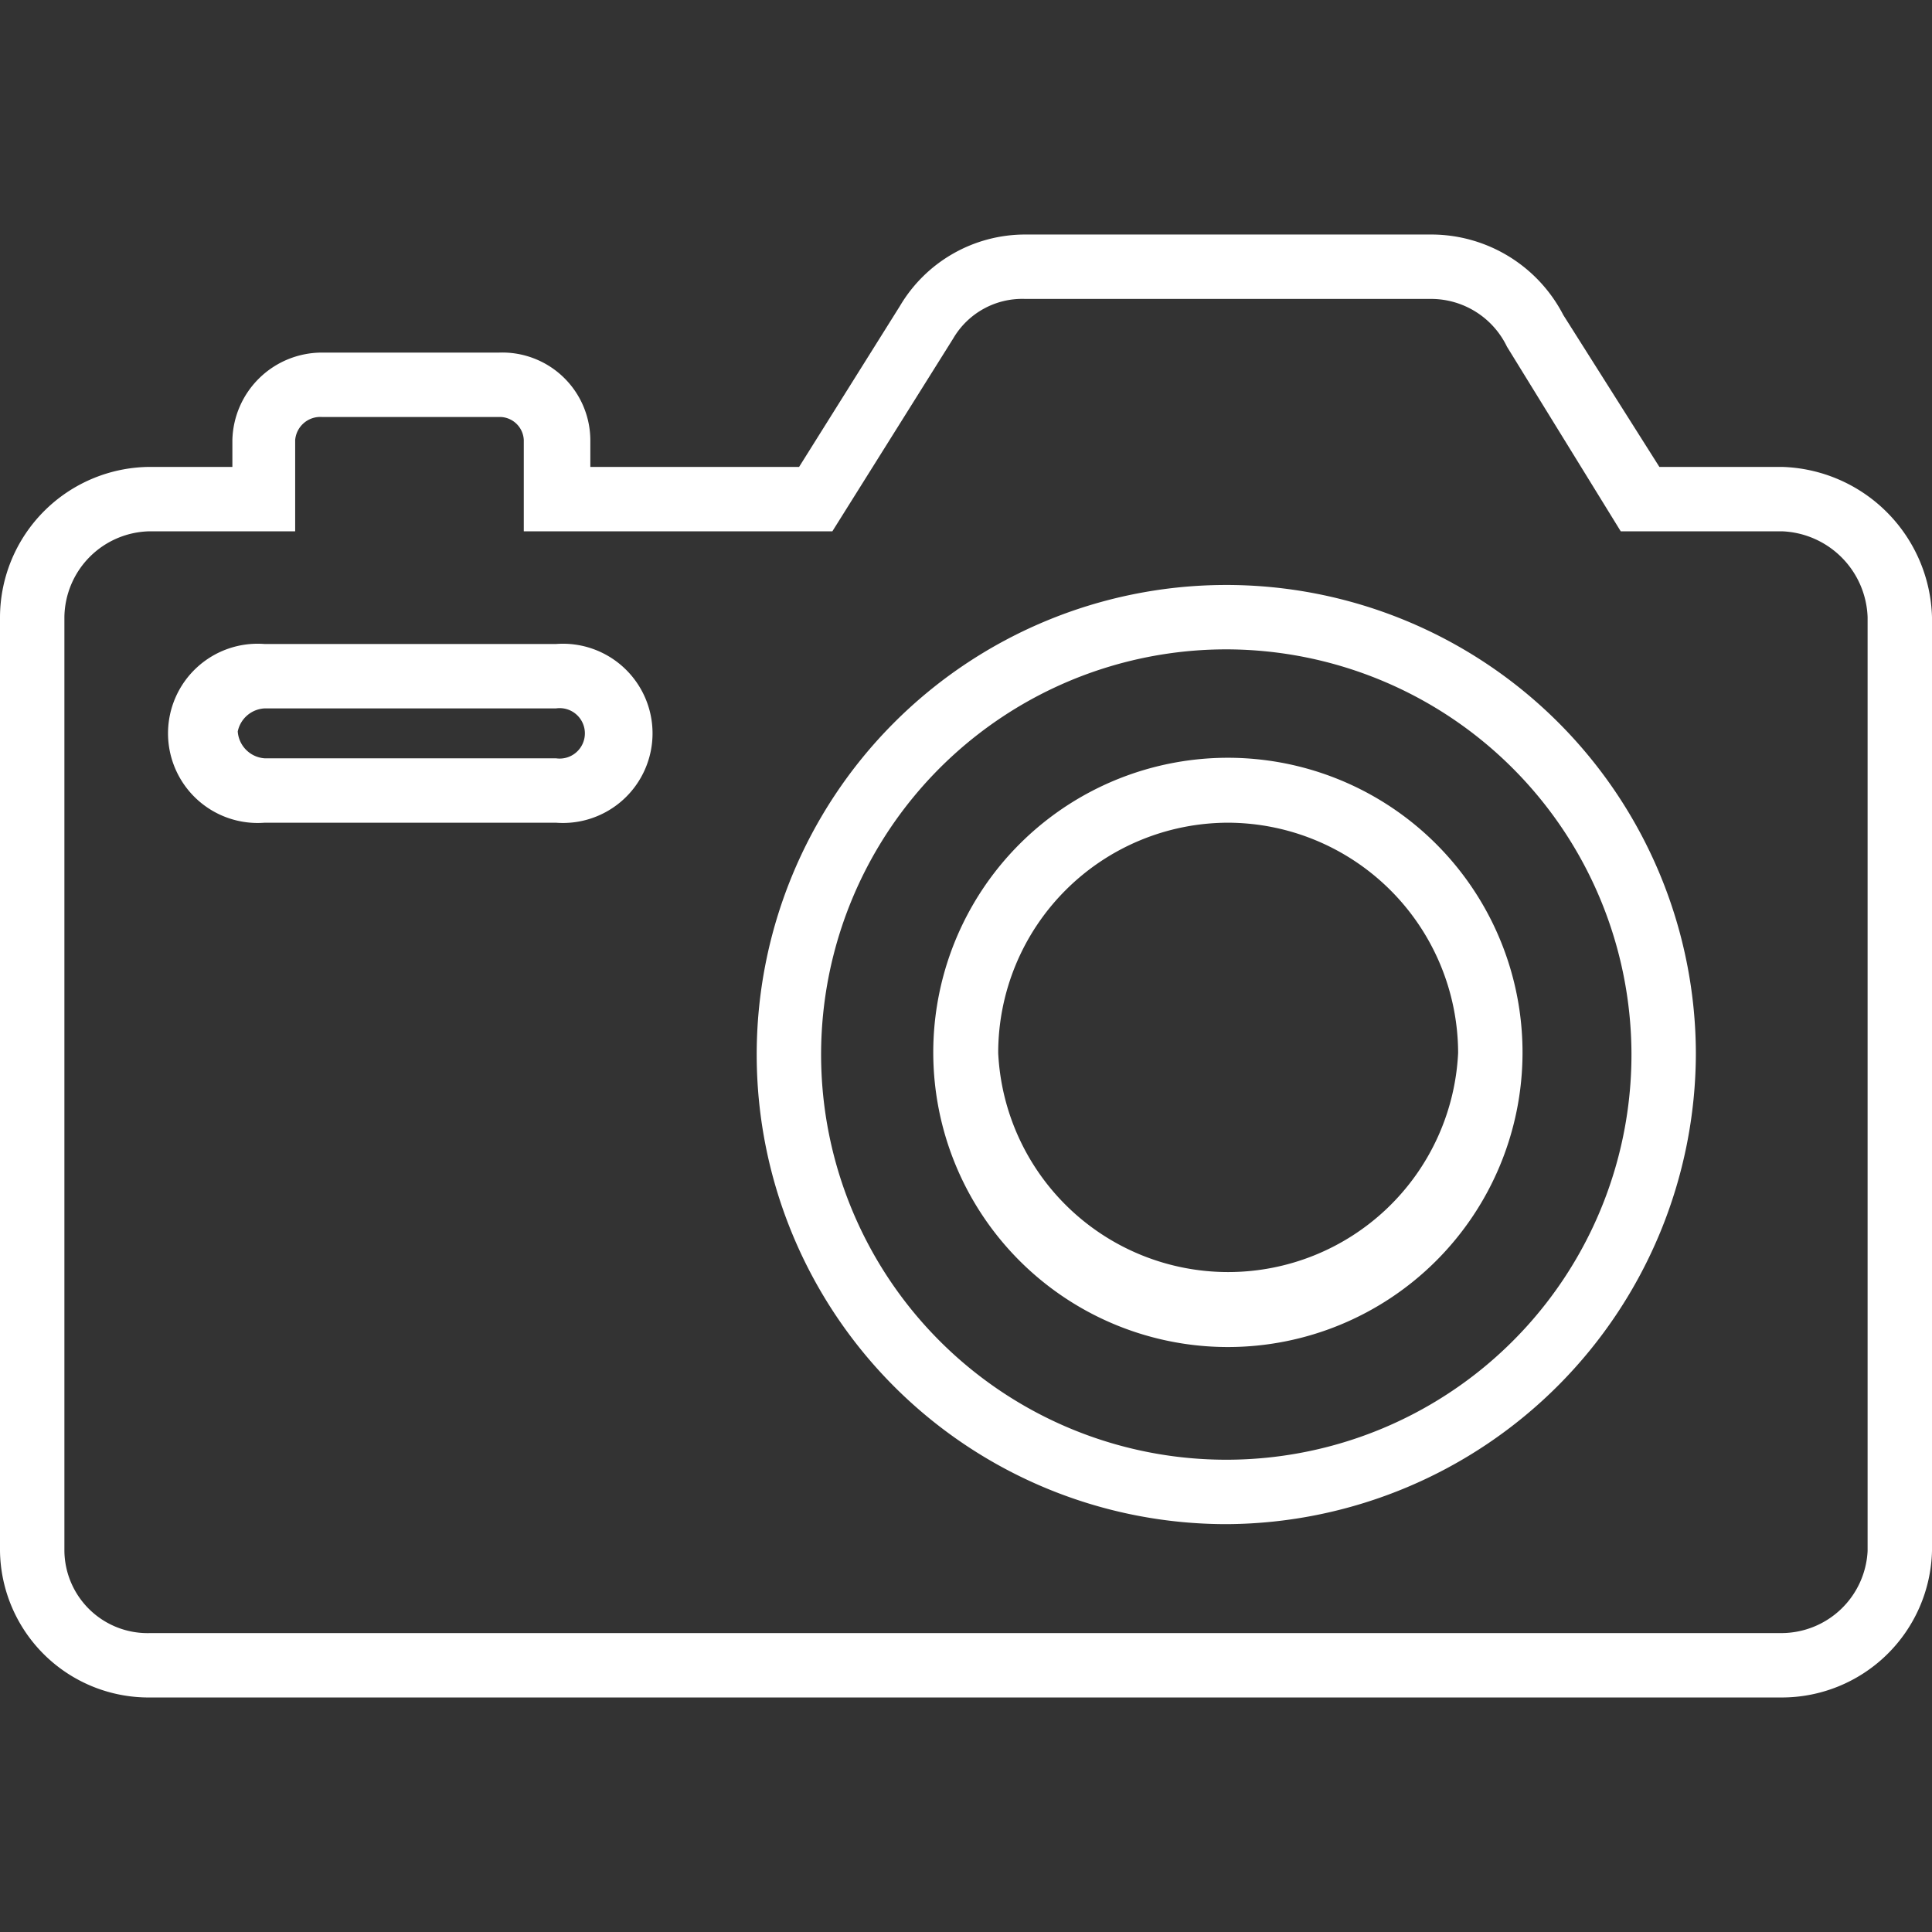
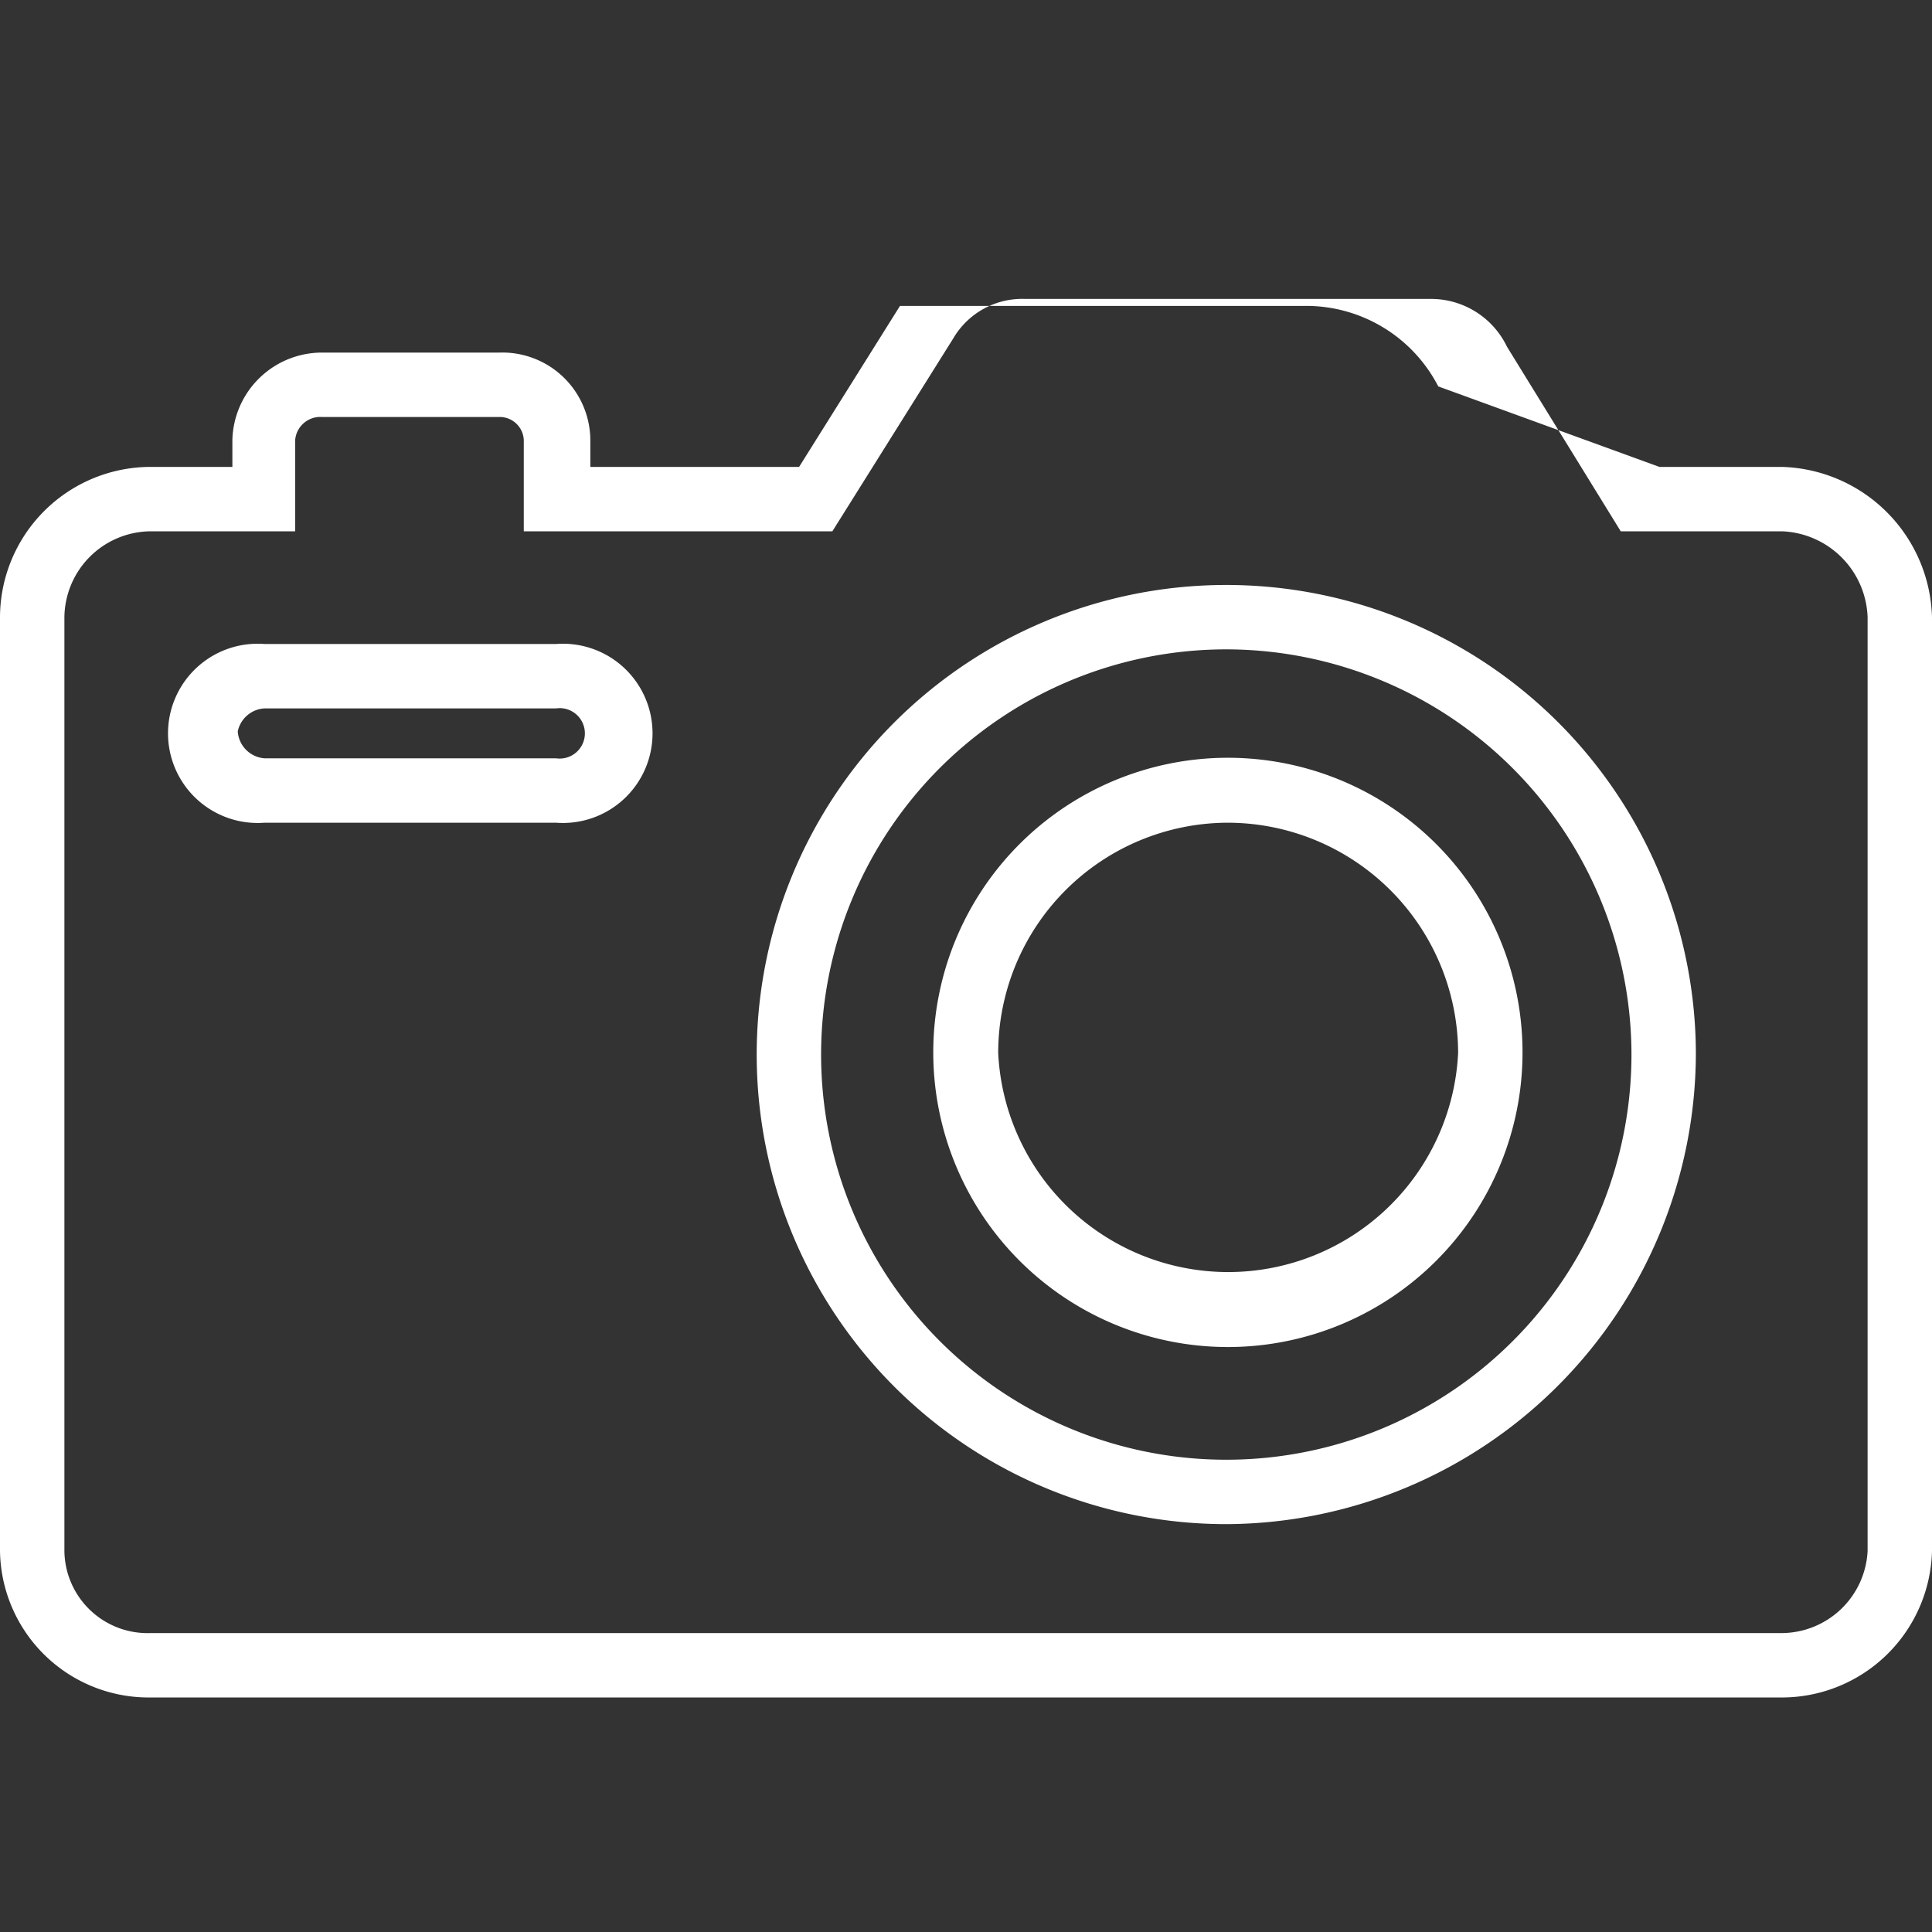
<svg xmlns="http://www.w3.org/2000/svg" viewBox="0 0 36 36">
  <rect x="0" y="0" width="36" height="36" fill="#333333" stroke="none" />
  <title>kamera-typo</title>
-   <path d="M33.2,31.63H2.8A2.77,2.77,0,0,1,0,28.9V11.5A2.81,2.81,0,0,1,2.8,8.7H4.33V8.2A1.67,1.67,0,0,1,6,6.57h3.3A1.64,1.64,0,0,1,11,8.2v.5h3.89l1.88-3A2.71,2.71,0,0,1,19.1,4.37h7.57a2.77,2.77,0,0,1,2.46,1.5L30.92,8.7H33.2A2.88,2.88,0,0,1,36,11.5V28.9A2.8,2.8,0,0,1,33.2,31.63ZM2.8,9.9a1.62,1.62,0,0,0-1.6,1.6V28.9a1.55,1.55,0,0,0,1.6,1.53H33.2a1.61,1.61,0,0,0,1.6-1.53V11.5a1.66,1.66,0,0,0-1.6-1.6h-3L28.08,6.46a1.57,1.57,0,0,0-1.41-.89H19.1a1.49,1.49,0,0,0-1.34.74L15.51,9.9H9.76V8.2a.45.45,0,0,0-.43-.43H6a.47.47,0,0,0-.5.43V9.9ZM22.88,28.4a8.75,8.75,0,1,1,8.72-8.78A8.79,8.79,0,0,1,22.88,28.4Zm0-16.3a7.55,7.55,0,1,0,7.52,7.52A7.56,7.56,0,0,0,22.88,12.1Zm0,13a5.49,5.49,0,1,1,5.49-5.48A5.49,5.49,0,0,1,22.88,25.1Zm0-9.77a4.29,4.29,0,0,0-4.28,4.29,4.29,4.29,0,0,0,8.57,0A4.3,4.3,0,0,0,22.88,15.33Zm-12.52,0H4.93a1.67,1.67,0,1,1,0-3.33h5.43a1.67,1.67,0,1,1,0,3.33ZM4.93,13.2a.54.54,0,0,0-.5.43.54.54,0,0,0,.5.5h5.43a.47.47,0,1,0,0-.93Z" fill="#fff" />
+   <path d="M33.2,31.63H2.8A2.77,2.77,0,0,1,0,28.9V11.5A2.81,2.81,0,0,1,2.8,8.7H4.33V8.2A1.67,1.67,0,0,1,6,6.57h3.3A1.64,1.64,0,0,1,11,8.2v.5h3.89l1.88-3h7.57a2.77,2.77,0,0,1,2.46,1.5L30.92,8.7H33.2A2.88,2.88,0,0,1,36,11.5V28.9A2.8,2.8,0,0,1,33.2,31.63ZM2.8,9.9a1.62,1.62,0,0,0-1.6,1.6V28.9a1.55,1.55,0,0,0,1.6,1.53H33.2a1.61,1.61,0,0,0,1.6-1.53V11.5a1.66,1.66,0,0,0-1.6-1.6h-3L28.08,6.46a1.57,1.57,0,0,0-1.41-.89H19.1a1.49,1.49,0,0,0-1.34.74L15.51,9.9H9.76V8.2a.45.45,0,0,0-.43-.43H6a.47.47,0,0,0-.5.43V9.9ZM22.88,28.4a8.75,8.75,0,1,1,8.72-8.78A8.79,8.79,0,0,1,22.88,28.4Zm0-16.3a7.55,7.55,0,1,0,7.52,7.52A7.56,7.56,0,0,0,22.88,12.1Zm0,13a5.49,5.49,0,1,1,5.49-5.48A5.49,5.49,0,0,1,22.88,25.1Zm0-9.77a4.29,4.29,0,0,0-4.28,4.29,4.29,4.29,0,0,0,8.57,0A4.3,4.3,0,0,0,22.88,15.33Zm-12.52,0H4.93a1.67,1.67,0,1,1,0-3.33h5.43a1.67,1.67,0,1,1,0,3.33ZM4.93,13.2a.54.54,0,0,0-.5.43.54.54,0,0,0,.5.5h5.43a.47.47,0,1,0,0-.93Z" fill="#fff" />
</svg>